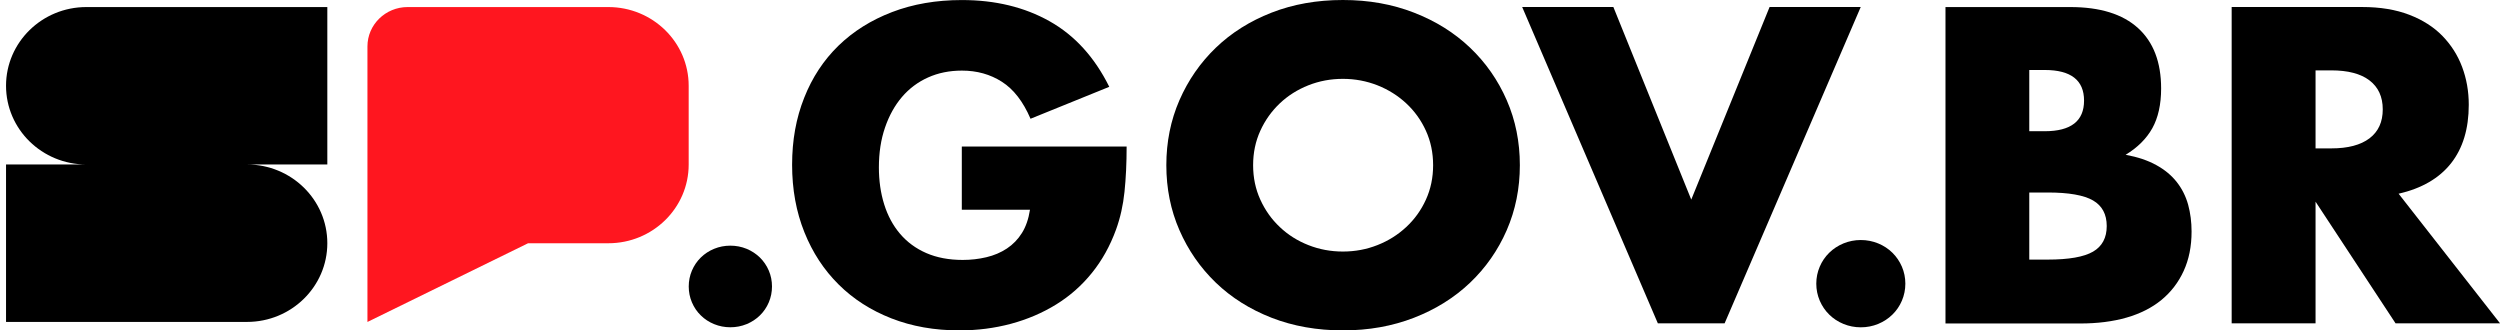
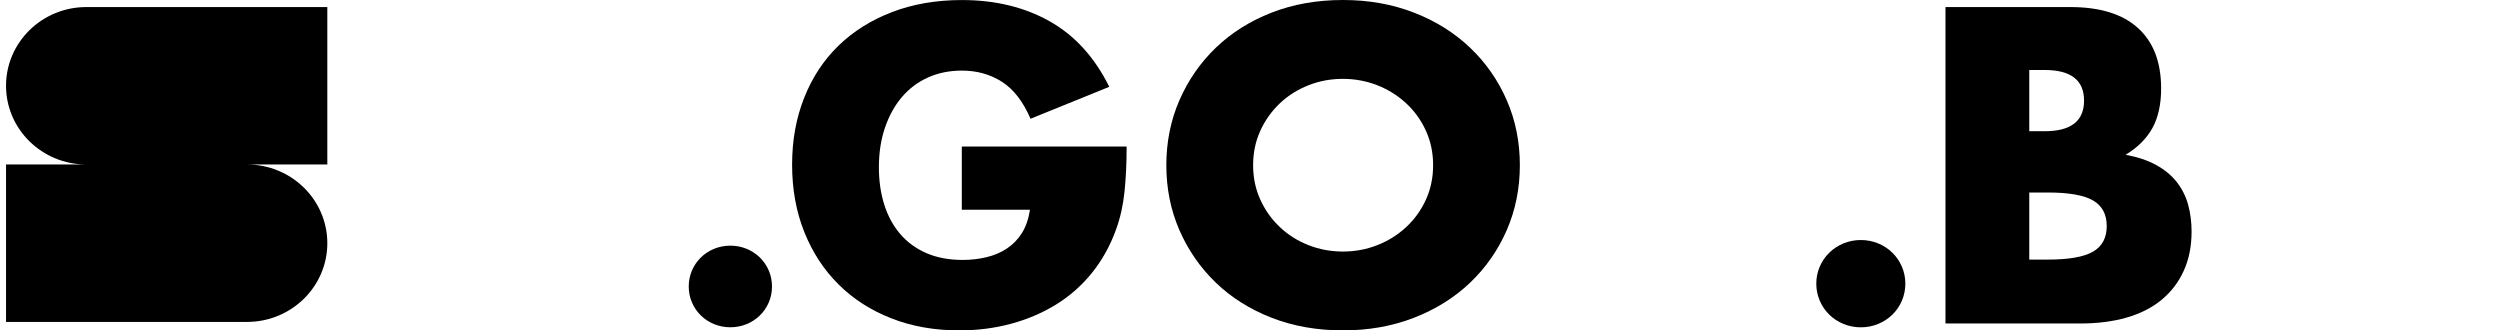
<svg xmlns="http://www.w3.org/2000/svg" width="227" height="30" viewBox="0 0 227 30" fill="none">
  <path d="M87.341 13.305H102.298C102.298 14.811 102.233 16.183 102.105 17.414C101.978 18.645 101.719 19.789 101.337 20.843C100.797 22.328 100.068 23.64 99.146 24.78C98.224 25.925 97.14 26.88 95.898 27.646C94.655 28.412 93.29 28.997 91.802 29.398C90.313 29.798 88.751 30 87.109 30C84.852 30 82.797 29.634 80.936 28.907C79.079 28.18 77.481 27.156 76.151 25.835C74.816 24.514 73.78 22.935 73.038 21.084C72.296 19.238 71.923 17.199 71.923 14.961C71.923 12.724 72.287 10.723 73.021 8.877C73.749 7.031 74.79 5.456 76.133 4.148C77.481 2.84 79.101 1.824 80.998 1.097C82.894 0.37 85.01 0.004 87.341 0.004C90.366 0.004 93.018 0.645 95.3 1.928C97.583 3.21 99.388 5.194 100.722 7.883L93.571 10.783C92.903 9.225 92.039 8.107 90.976 7.427C89.914 6.747 88.702 6.411 87.341 6.411C86.213 6.411 85.19 6.618 84.264 7.035C83.342 7.448 82.552 8.042 81.897 8.808C81.243 9.574 80.73 10.499 80.361 11.579C79.988 12.659 79.803 13.864 79.803 15.198C79.803 16.403 79.961 17.521 80.282 18.55C80.602 19.578 81.081 20.473 81.722 21.226C82.363 21.979 83.157 22.564 84.106 22.978C85.054 23.391 86.156 23.602 87.412 23.602C88.153 23.602 88.873 23.52 89.563 23.356C90.256 23.193 90.875 22.93 91.428 22.564C91.977 22.199 92.434 21.73 92.794 21.153C93.154 20.577 93.395 19.871 93.522 19.045H87.332V13.318L87.341 13.305Z" fill="black" />
  <path d="M105.903 15C105.903 12.892 106.298 10.925 107.092 9.101C107.887 7.281 108.989 5.688 110.398 4.333C111.807 2.978 113.493 1.915 115.456 1.149C117.418 0.383 119.578 0 121.935 0C124.293 0 126.422 0.383 128.393 1.149C130.369 1.915 132.063 2.978 133.486 4.333C134.908 5.688 136.019 7.281 136.813 9.101C137.608 10.921 138.003 12.887 138.003 15C138.003 17.113 137.604 19.075 136.813 20.899C136.019 22.719 134.908 24.311 133.486 25.667C132.063 27.022 130.364 28.085 128.393 28.851C126.418 29.617 124.266 30 121.935 30C119.604 30 117.418 29.617 115.456 28.851C113.493 28.085 111.807 27.022 110.398 25.667C108.989 24.311 107.887 22.719 107.092 20.899C106.298 19.079 105.903 17.113 105.903 15ZM113.783 15C113.783 16.132 114.002 17.173 114.437 18.128C114.872 19.084 115.46 19.914 116.206 20.615C116.948 21.321 117.813 21.867 118.801 22.255C119.789 22.646 120.833 22.84 121.935 22.84C123.037 22.84 124.082 22.646 125.07 22.255C126.058 21.867 126.927 21.321 127.686 20.615C128.442 19.914 129.039 19.084 129.473 18.128C129.908 17.173 130.127 16.132 130.127 15C130.127 13.868 129.908 12.827 129.473 11.872C129.039 10.916 128.442 10.086 127.686 9.385C126.931 8.683 126.058 8.137 125.07 7.745C124.082 7.358 123.037 7.16 121.935 7.16C120.833 7.16 119.789 7.354 118.801 7.745C117.813 8.137 116.948 8.683 116.206 9.385C115.464 10.09 114.872 10.916 114.437 11.872C114.002 12.827 113.783 13.868 113.783 15Z" fill="black" />
-   <path d="M146.494 0.637L153.566 18.124L160.678 0.637H168.954L156.595 29.359H150.533L138.214 0.637H146.494Z" fill="black" />
  <path d="M164.919 25.757C164.919 25.215 165.025 24.703 165.231 24.217C165.437 23.731 165.727 23.309 166.096 22.948C166.465 22.586 166.895 22.306 167.391 22.1C167.887 21.898 168.409 21.794 168.962 21.794C169.516 21.794 170.038 21.898 170.534 22.1C171.03 22.302 171.46 22.586 171.829 22.948C172.198 23.309 172.483 23.731 172.694 24.217C172.9 24.703 173.006 25.215 173.006 25.757C173.006 26.299 172.9 26.811 172.694 27.298C172.488 27.784 172.198 28.206 171.829 28.567C171.46 28.929 171.03 29.208 170.534 29.415C170.038 29.617 169.516 29.72 168.962 29.72C168.409 29.72 167.887 29.617 167.391 29.415C166.895 29.213 166.465 28.929 166.096 28.567C165.727 28.206 165.442 27.784 165.231 27.298C165.025 26.811 164.919 26.299 164.919 25.757Z" fill="black" />
  <path d="M176.641 0.641H187.989C190.685 0.641 192.731 1.278 194.131 2.547C195.531 3.817 196.23 5.645 196.23 8.034C196.23 9.479 195.962 10.68 195.435 11.635C194.904 12.586 194.096 13.395 193.007 14.053C194.096 14.256 195.022 14.565 195.786 14.987C196.55 15.405 197.173 15.921 197.652 16.532C198.13 17.143 198.473 17.827 198.684 18.589C198.89 19.35 198.995 20.163 198.995 21.028C198.995 22.375 198.754 23.567 198.275 24.608C197.797 25.65 197.121 26.527 196.256 27.238C195.387 27.948 194.333 28.481 193.091 28.838C191.848 29.195 190.448 29.372 188.894 29.372H176.65V0.641H176.641ZM184.258 11.915H185.658C188.042 11.915 189.232 10.99 189.232 9.135C189.232 7.281 188.038 6.355 185.658 6.355H184.258V11.915ZM184.258 23.571H185.93C187.849 23.571 189.218 23.331 190.048 22.849C190.878 22.367 191.291 21.592 191.291 20.525C191.291 19.458 190.878 18.683 190.048 18.201C189.218 17.72 187.844 17.479 185.93 17.479H184.258V23.571Z" fill="black" />
-   <path d="M227 29.359H217.517L210.252 18.313V29.359H202.635V0.637H214.488C216.121 0.637 217.544 0.874 218.764 1.343C219.98 1.812 220.986 2.453 221.776 3.266C222.566 4.079 223.163 5.017 223.562 6.084C223.962 7.151 224.164 8.292 224.164 9.514C224.164 11.7 223.624 13.468 222.553 14.828C221.477 16.188 219.892 17.108 217.794 17.59L227.004 29.359H227ZM210.252 13.473H211.692C213.193 13.473 214.348 13.167 215.151 12.56C215.954 11.949 216.354 11.076 216.354 9.931C216.354 8.787 215.95 7.913 215.151 7.302C214.348 6.691 213.193 6.39 211.692 6.39H210.252V13.477V13.473Z" fill="black" />
-   <path d="M55.245 0.641H37.013C34.998 0.641 33.364 2.242 33.364 4.217V29.234L47.949 22.087H55.24C59.266 22.087 62.532 18.886 62.532 14.94V7.788C62.532 3.843 59.266 0.641 55.24 0.641" fill="#FF161F" />
  <path d="M22.429 0.641H7.84C3.815 0.641 0.548 3.843 0.548 7.788C0.548 11.734 3.815 14.935 7.84 14.935H0.548V29.23H22.429C26.454 29.23 29.721 26.028 29.721 22.083C29.721 18.137 26.454 14.935 22.429 14.935H29.721V0.641H22.429Z" fill="black" />
  <path d="M62.537 26.011C62.537 25.503 62.634 25.026 62.827 24.57C63.02 24.118 63.288 23.722 63.635 23.382C63.977 23.047 64.381 22.78 64.846 22.59C65.307 22.401 65.799 22.306 66.317 22.306C66.835 22.306 67.322 22.401 67.788 22.59C68.249 22.78 68.652 23.047 68.999 23.382C69.342 23.722 69.614 24.118 69.807 24.57C70 25.026 70.097 25.503 70.097 26.011C70.097 26.519 70 26.997 69.807 27.453C69.614 27.909 69.342 28.305 68.999 28.64C68.652 28.98 68.249 29.243 67.788 29.432C67.322 29.621 66.835 29.716 66.317 29.716C65.799 29.716 65.312 29.621 64.846 29.432C64.381 29.243 63.977 28.98 63.635 28.64C63.288 28.305 63.02 27.909 62.827 27.453C62.634 27.001 62.537 26.519 62.537 26.011Z" fill="black" />
</svg>